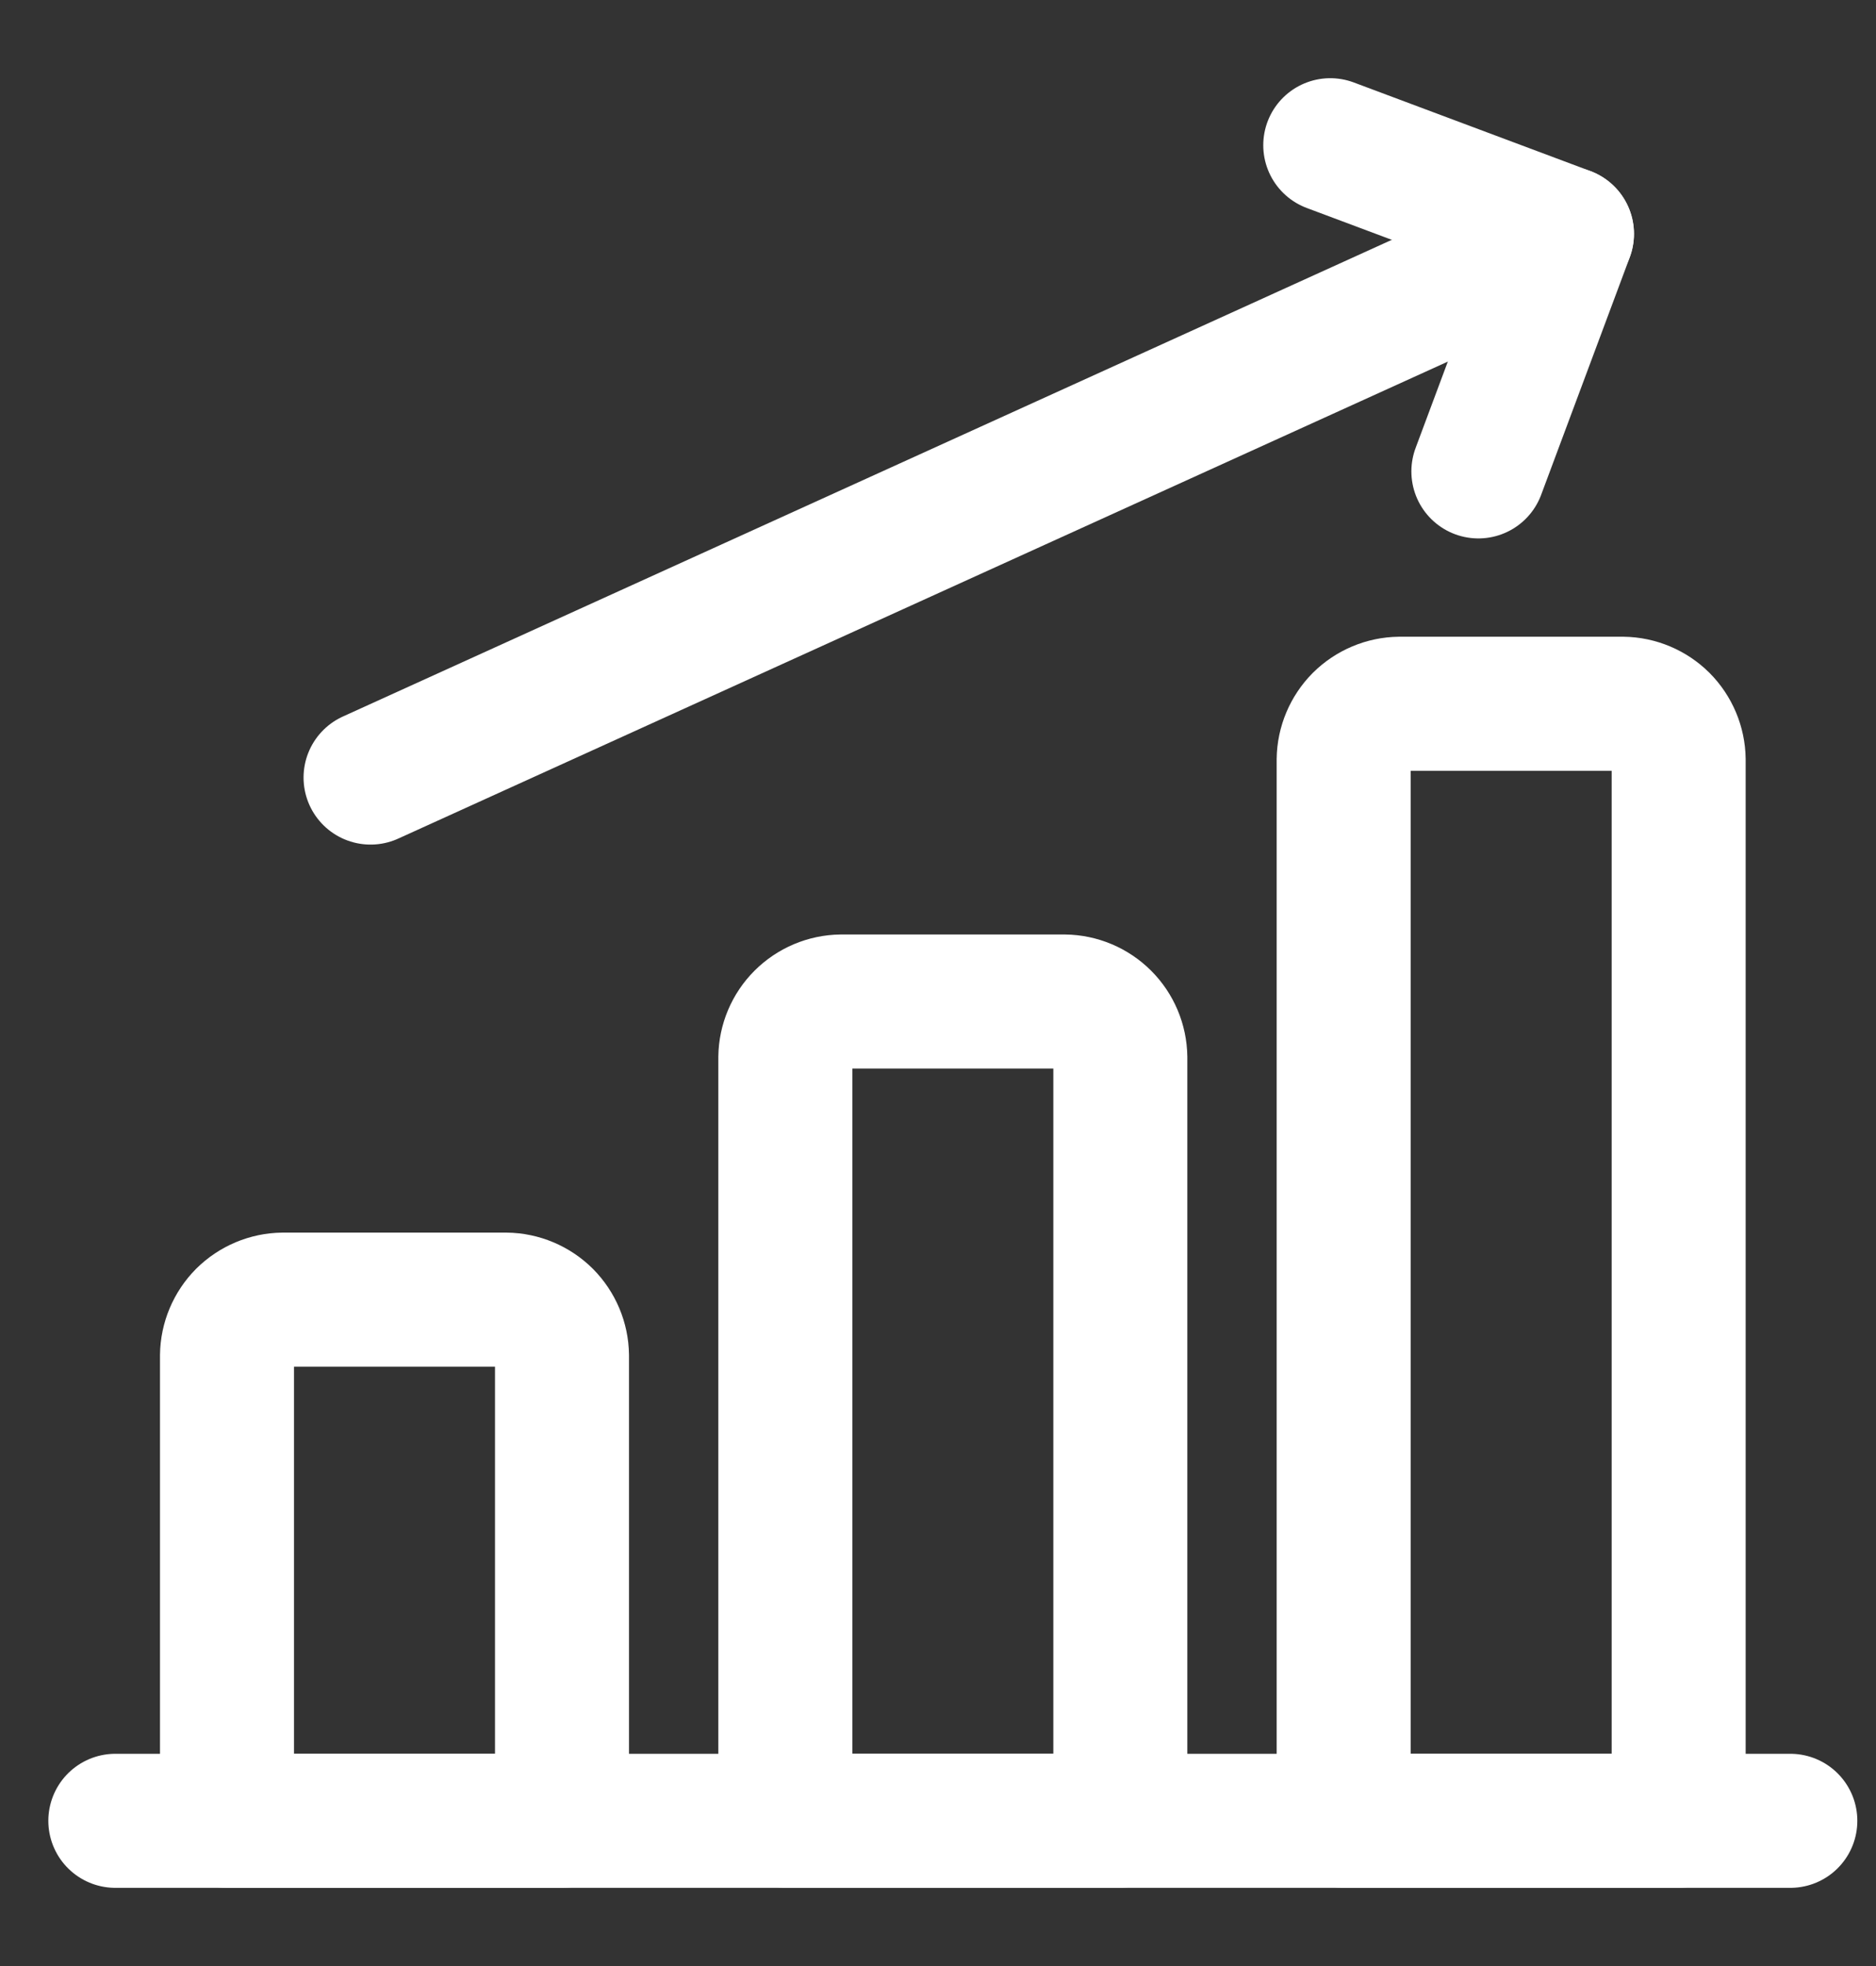
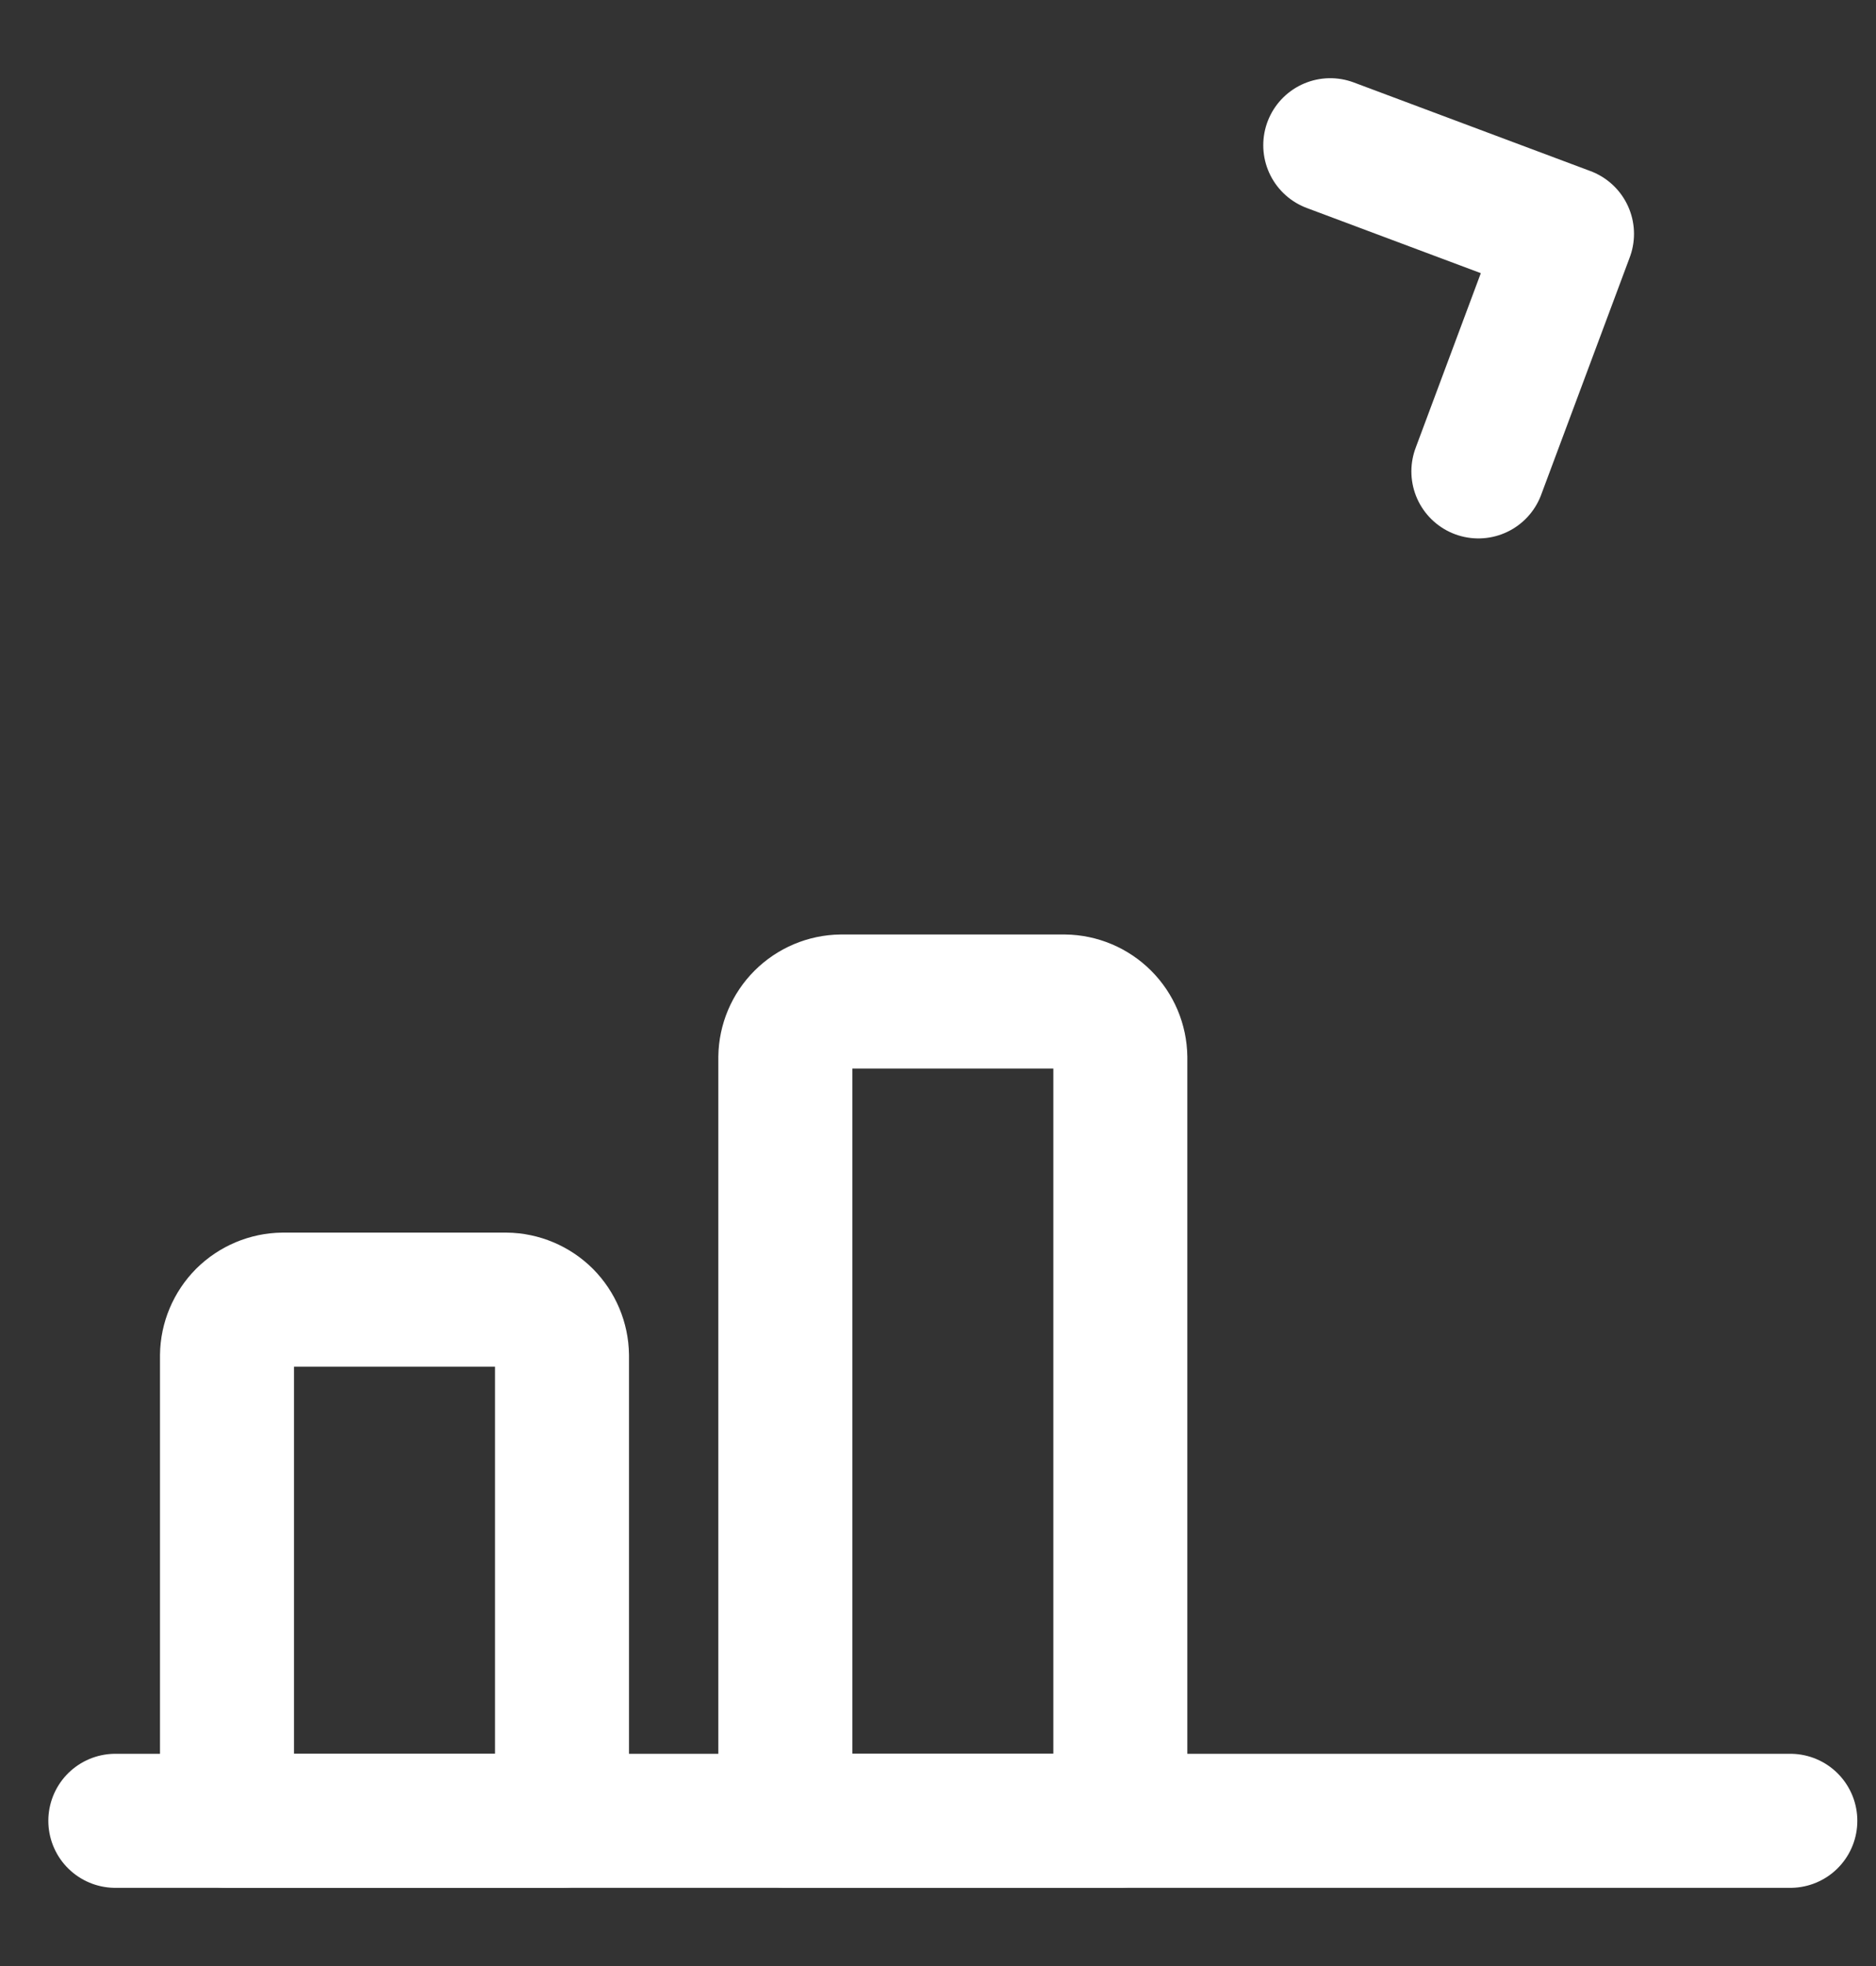
<svg xmlns="http://www.w3.org/2000/svg" width="21" height="22" viewBox="0 0 21 22" fill="none">
  <rect x="0" y="0" width="21" height="22" fill="#333333" stroke="none" />
  <path d="M1.291 20.375H20.041" stroke="white" stroke-width="1.5" stroke-linecap="round" stroke-linejoin="round" />
  <path d="M5.666 14.543H3.166C3.001 14.545 2.843 14.612 2.726 14.728C2.61 14.845 2.543 15.003 2.541 15.168V20.376H6.291V15.168C6.289 15.003 6.222 14.845 6.106 14.728C5.989 14.612 5.831 14.545 5.666 14.543Z" stroke="white" stroke-width="1.5" stroke-linecap="round" stroke-linejoin="round" />
  <path d="M11.916 11.207H9.416C9.251 11.209 9.093 11.276 8.976 11.393C8.86 11.509 8.793 11.667 8.791 11.832V20.374H12.541V11.832C12.539 11.667 12.472 11.509 12.356 11.393C12.239 11.276 12.081 11.209 11.916 11.207Z" stroke="white" stroke-width="1.5" stroke-linecap="round" stroke-linejoin="round" />
-   <path d="M18.166 7.875H15.666C15.501 7.877 15.343 7.944 15.226 8.06C15.11 8.177 15.043 8.335 15.041 8.5V20.375H18.791V8.5C18.789 8.335 18.722 8.177 18.606 8.06C18.489 7.944 18.331 7.877 18.166 7.875Z" stroke="white" stroke-width="1.5" stroke-linecap="round" stroke-linejoin="round" />
-   <path d="M4.148 8.701L17.54 2.617" stroke="white" stroke-width="1.5" stroke-linecap="round" stroke-linejoin="round" />
  <path d="M16.549 5.275L17.541 2.617L14.891 1.625" stroke="white" stroke-width="1.5" stroke-linecap="round" stroke-linejoin="round" />
</svg>